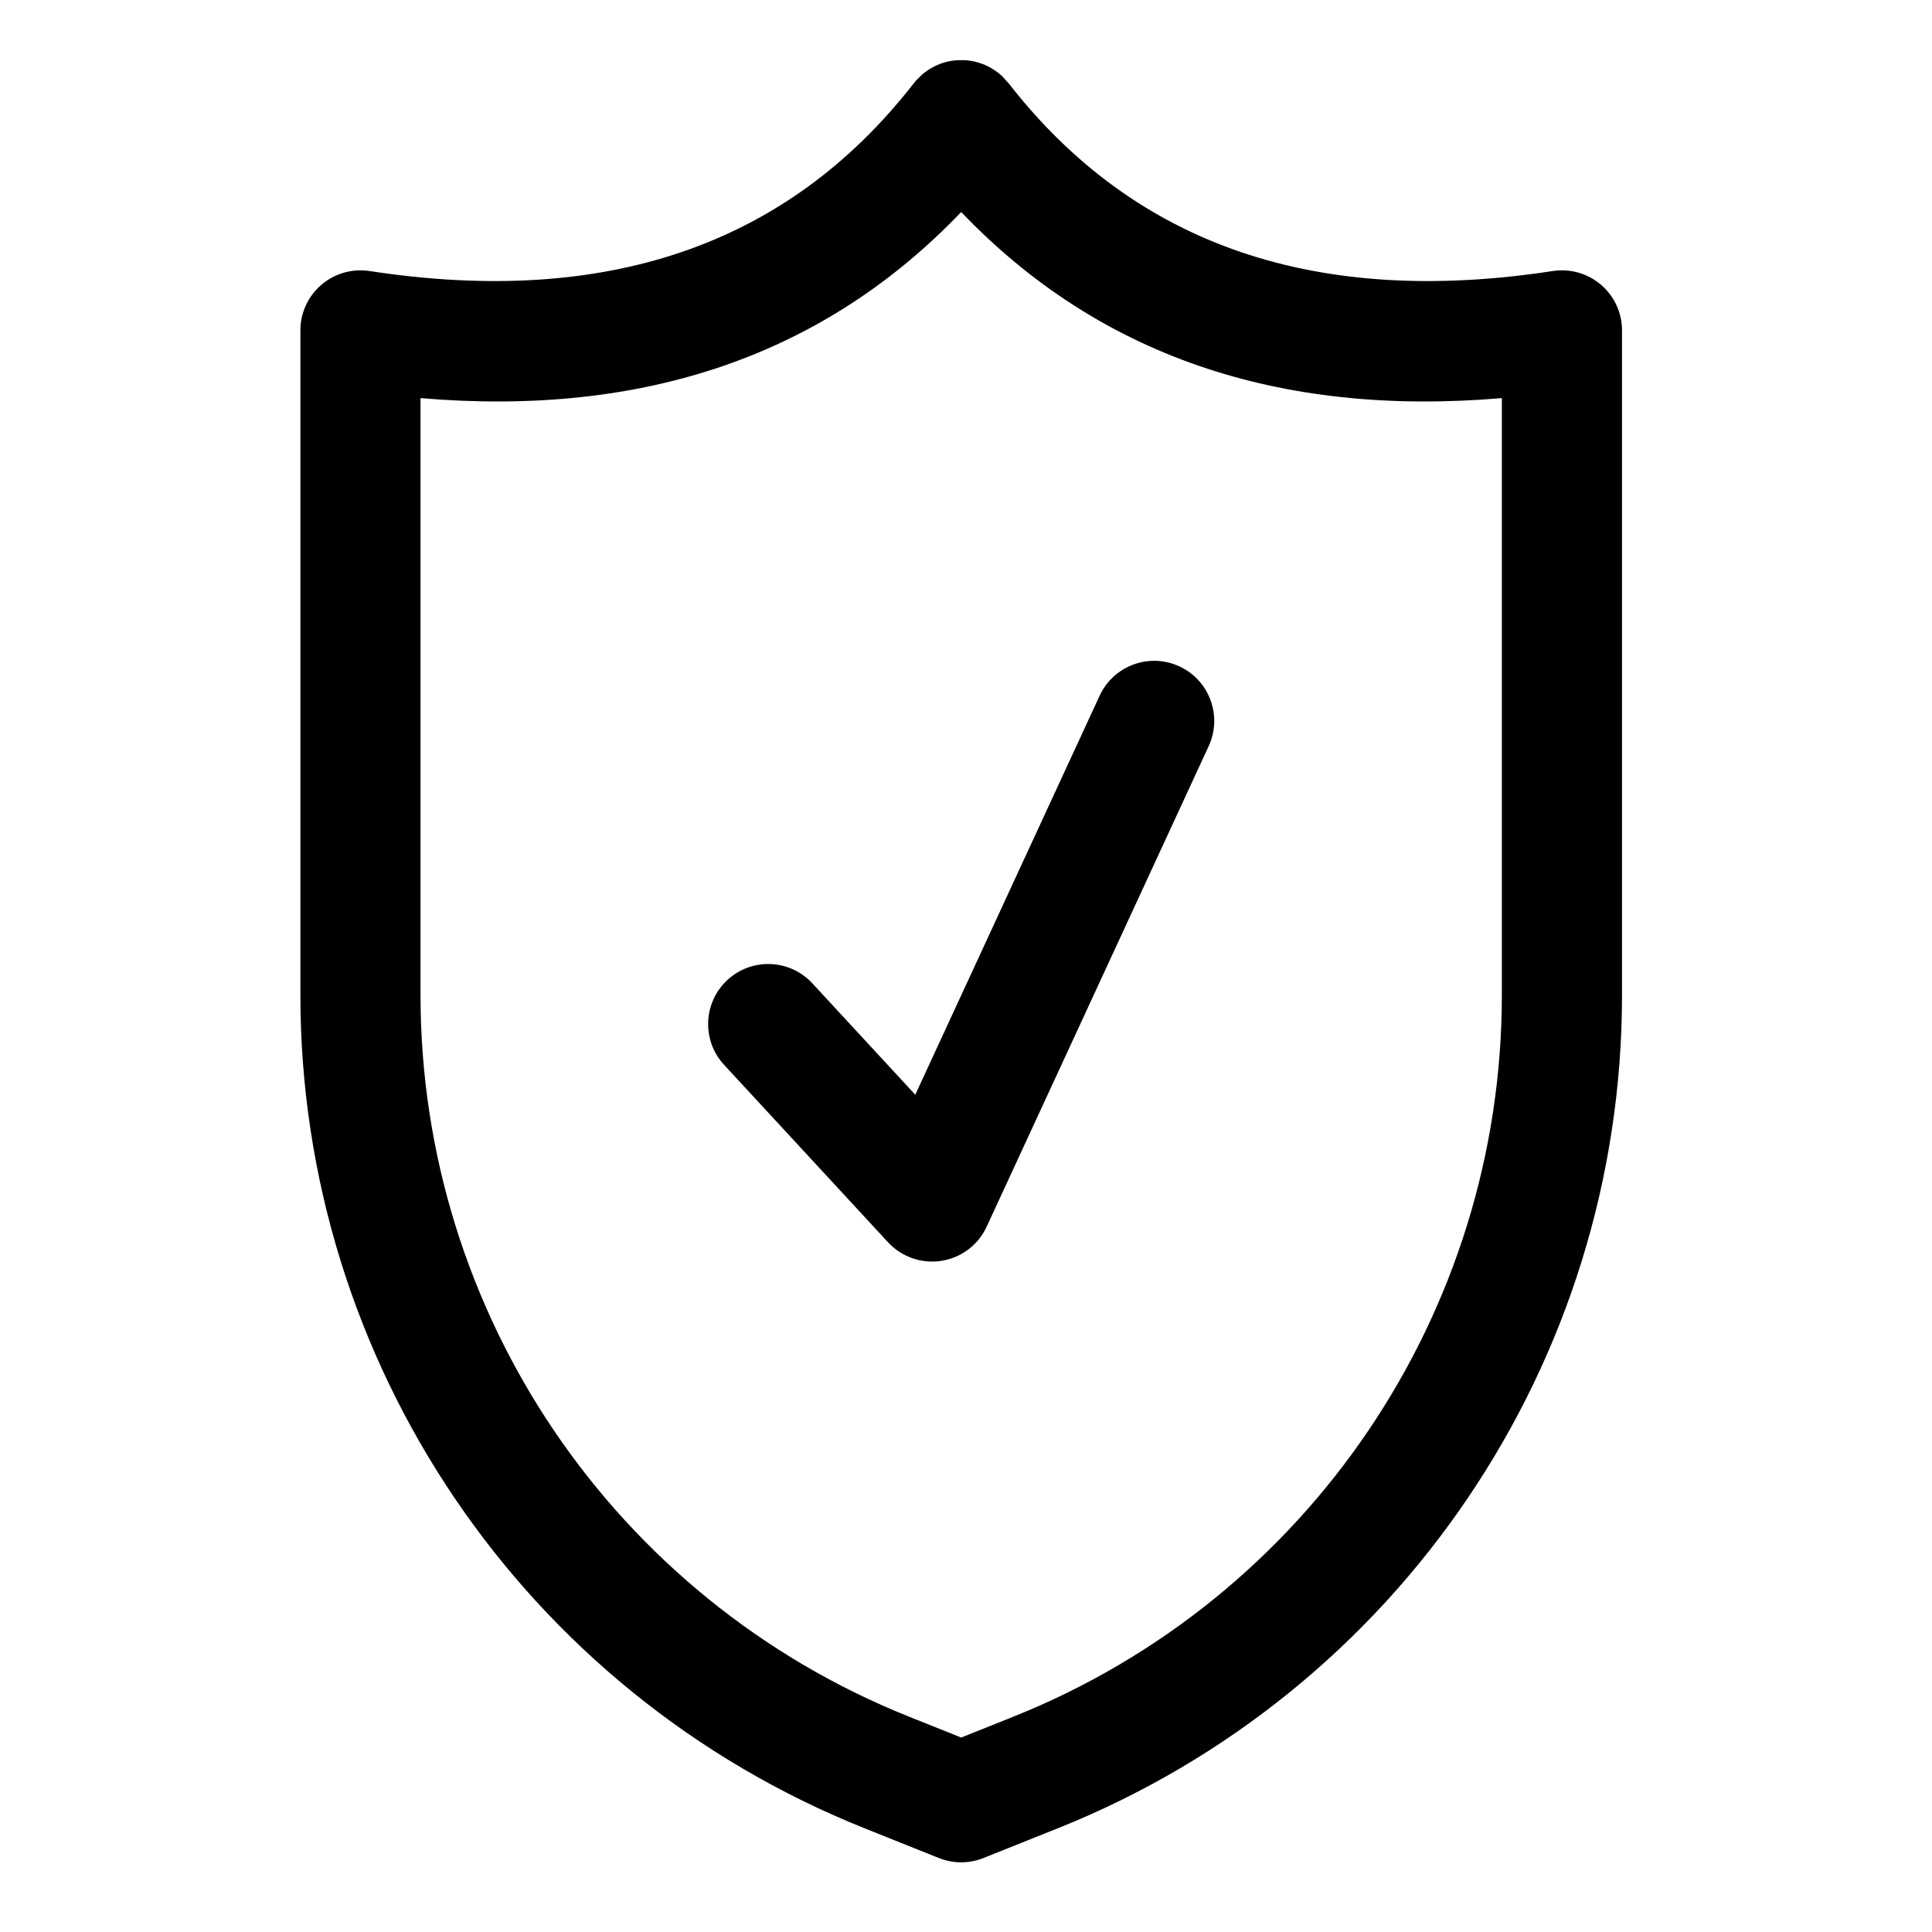
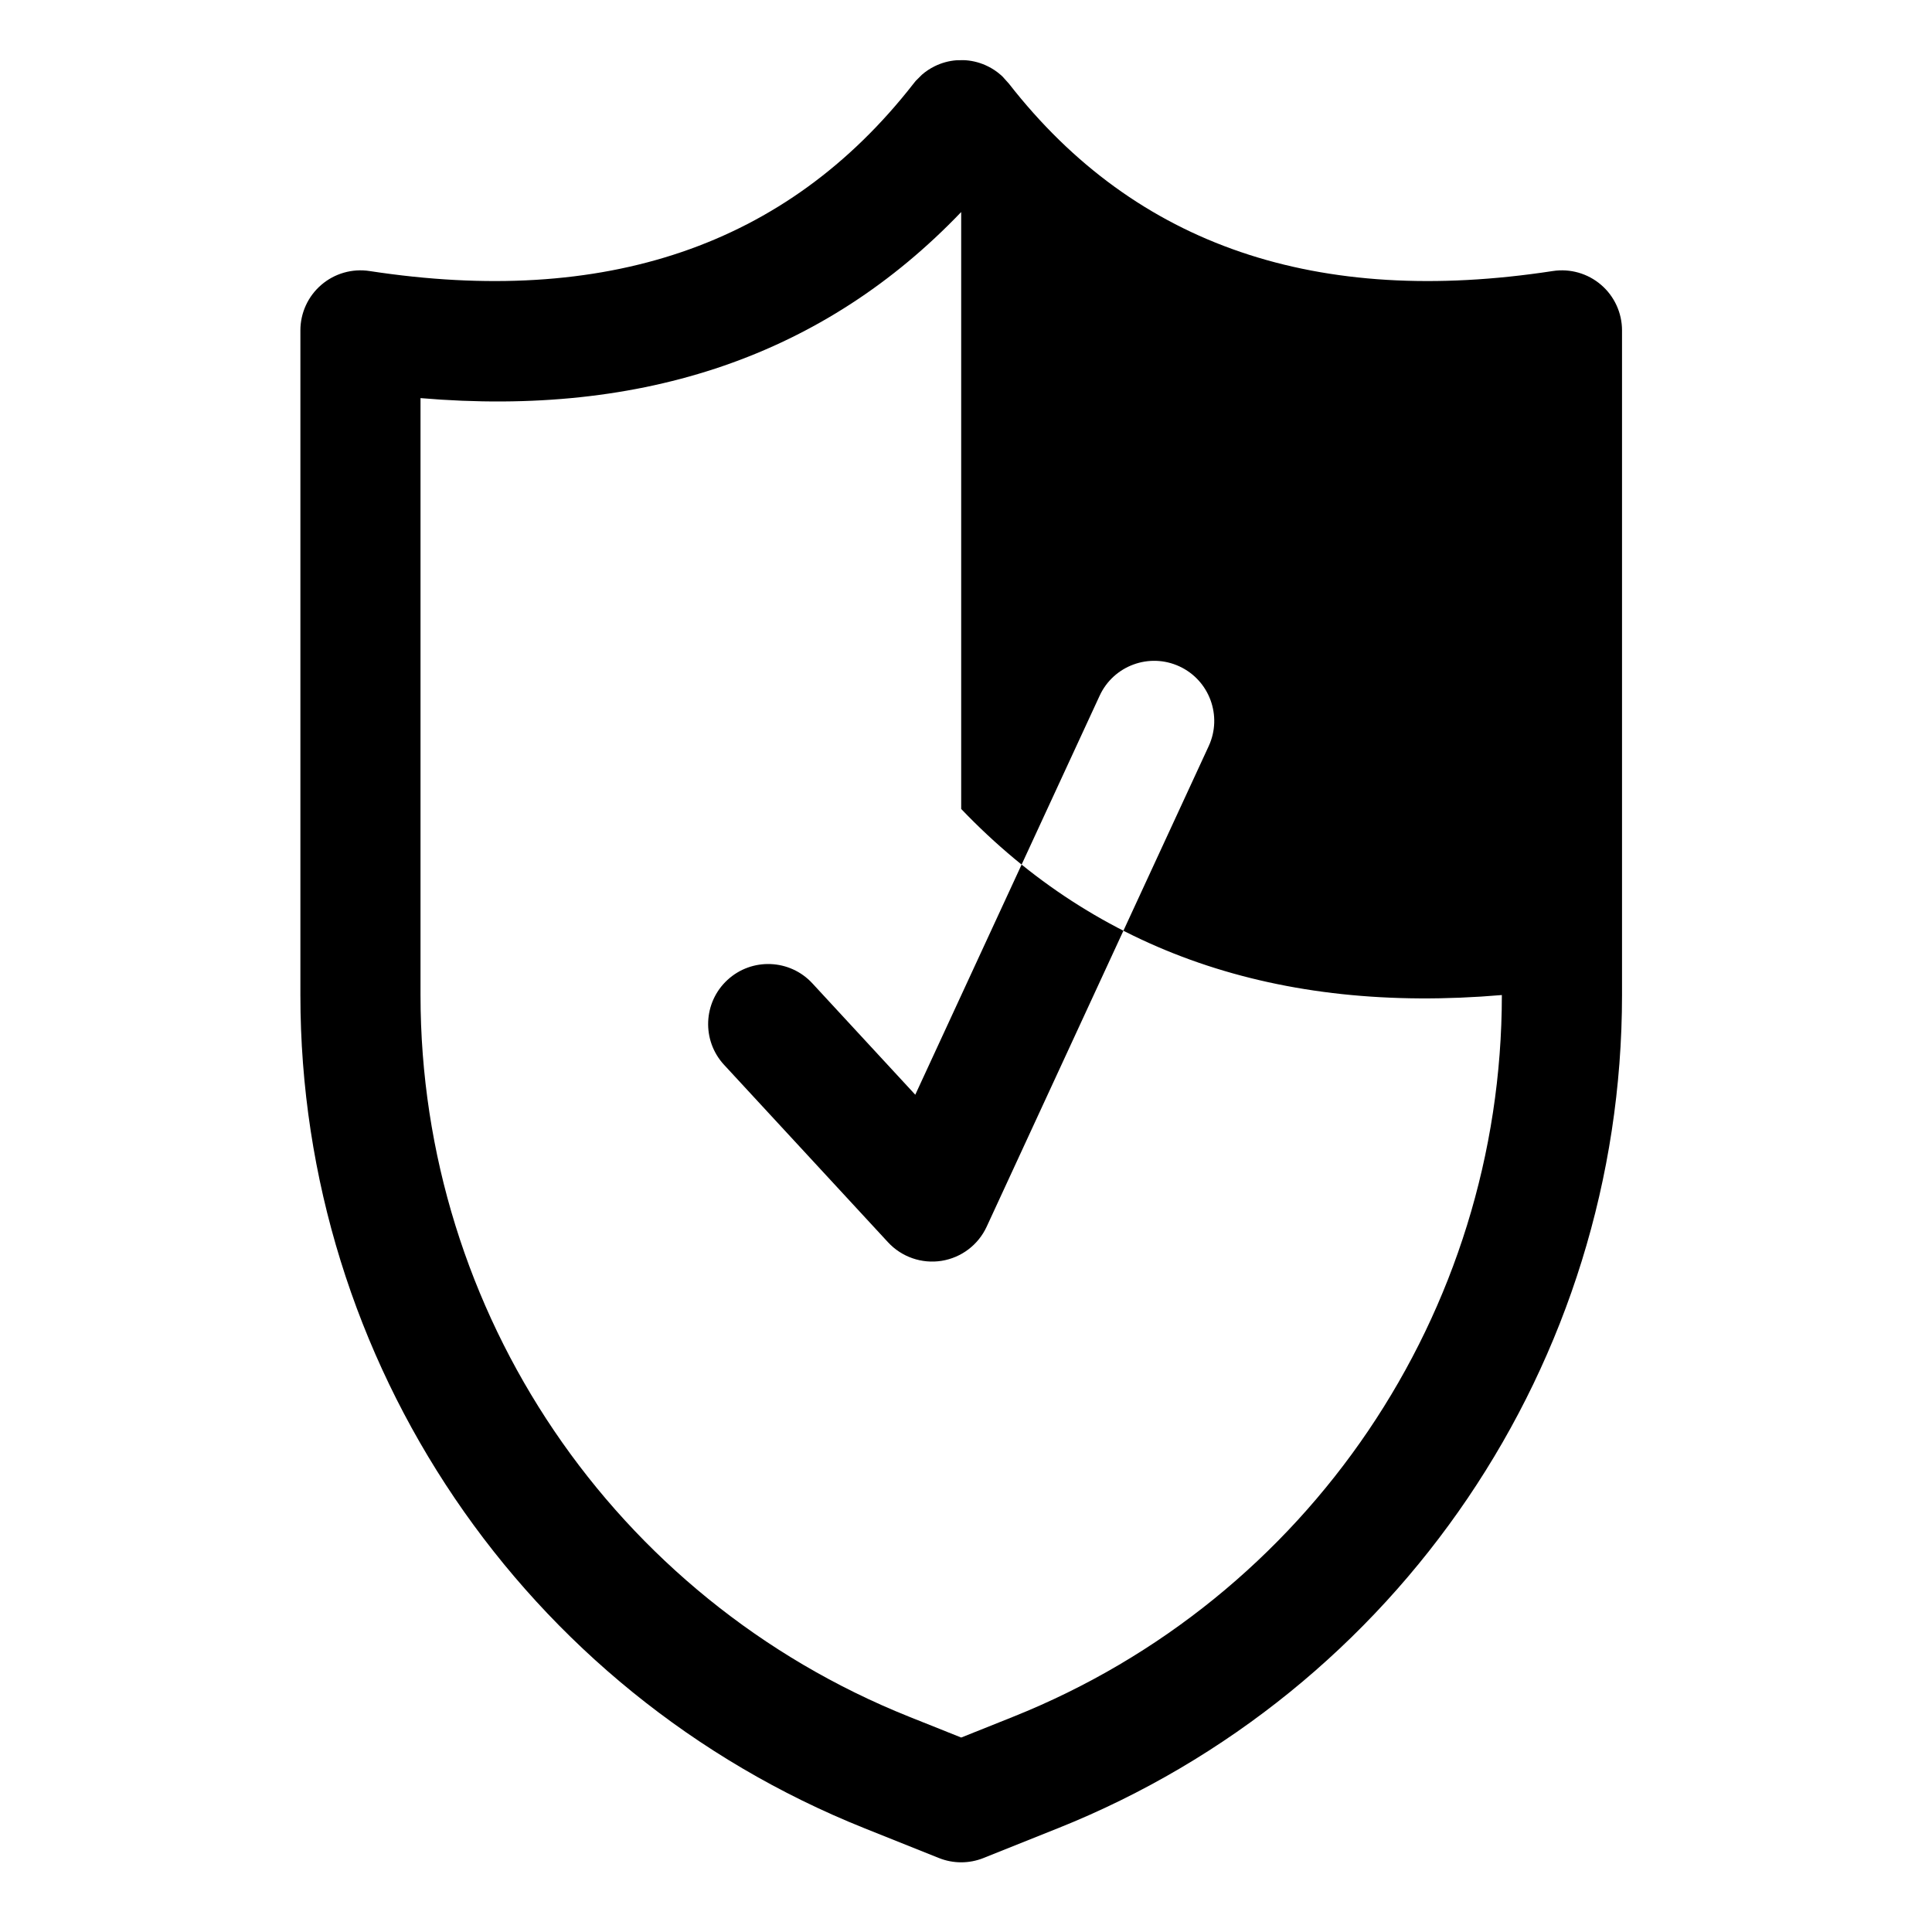
<svg xmlns="http://www.w3.org/2000/svg" clip-rule="evenodd" fill-rule="evenodd" stroke-linejoin="round" stroke-miterlimit="2" viewBox="0 0 67 67">
-   <path d="m33.416 2.086-.247.004c-.261.02-.52.09-.763.211-.154.077-.301.173-.435.29l-.214.213c-.027.032-.053.064-.078.097-4.412 5.657-10.728 7.744-18.864 6.498-.6-.092-1.211.083-1.672.479-.461.395-.726.973-.726 1.58v23.049c0 12.726 7.747 24.169 19.563 28.895 1.572.629 2.58 1.032 2.58 1.032.496.199 1.05.199 1.547 0 0 0 1.008-.403 2.58-1.032 11.815-4.726 19.563-16.169 19.563-28.895 0-11.211 0-23.049 0-23.049 0-.607-.265-1.185-.726-1.58-.461-.396-1.072-.571-1.673-.479-8.135 1.246-14.451-.841-18.863-6.498l-.225-.25-.067-.06c-.134-.117-.281-.214-.436-.29-.242-.121-.501-.191-.762-.211l-.082-.004zm-.083 5.267c-4.737 4.952-10.982 7.117-18.75 6.453v20.701c0 11.022 6.711 20.933 16.944 25.027 0 0 1.806.722 1.806.722s1.806-.722 1.806-.722c10.234-4.094 16.944-14.005 16.944-25.027v-20.701c-7.767.664-14.012-1.501-18.75-6.453zm-8.222 29.575 5.685 6.153c.472.51 1.168.752 1.855.644.687-.109 1.274-.553 1.566-1.185l7.7-16.666c.482-1.044.026-2.283-1.017-2.765-1.044-.482-2.283-.027-2.765 1.017l-6.394 13.838s-3.57-3.864-3.57-3.864c-.78-.844-2.1-.896-2.944-.116-.845.78-.897 2.099-.116 2.944z" />
+   <path d="m33.416 2.086-.247.004c-.261.02-.52.09-.763.211-.154.077-.301.173-.435.29l-.214.213c-.027.032-.053.064-.078.097-4.412 5.657-10.728 7.744-18.864 6.498-.6-.092-1.211.083-1.672.479-.461.395-.726.973-.726 1.58v23.049c0 12.726 7.747 24.169 19.563 28.895 1.572.629 2.58 1.032 2.58 1.032.496.199 1.05.199 1.547 0 0 0 1.008-.403 2.58-1.032 11.815-4.726 19.563-16.169 19.563-28.895 0-11.211 0-23.049 0-23.049 0-.607-.265-1.185-.726-1.58-.461-.396-1.072-.571-1.673-.479-8.135 1.246-14.451-.841-18.863-6.498l-.225-.25-.067-.06c-.134-.117-.281-.214-.436-.29-.242-.121-.501-.191-.762-.211l-.082-.004zm-.083 5.267c-4.737 4.952-10.982 7.117-18.75 6.453v20.701c0 11.022 6.711 20.933 16.944 25.027 0 0 1.806.722 1.806.722s1.806-.722 1.806-.722c10.234-4.094 16.944-14.005 16.944-25.027c-7.767.664-14.012-1.501-18.75-6.453zm-8.222 29.575 5.685 6.153c.472.51 1.168.752 1.855.644.687-.109 1.274-.553 1.566-1.185l7.7-16.666c.482-1.044.026-2.283-1.017-2.765-1.044-.482-2.283-.027-2.765 1.017l-6.394 13.838s-3.57-3.864-3.57-3.864c-.78-.844-2.1-.896-2.944-.116-.845.78-.897 2.099-.116 2.944z" />
</svg>